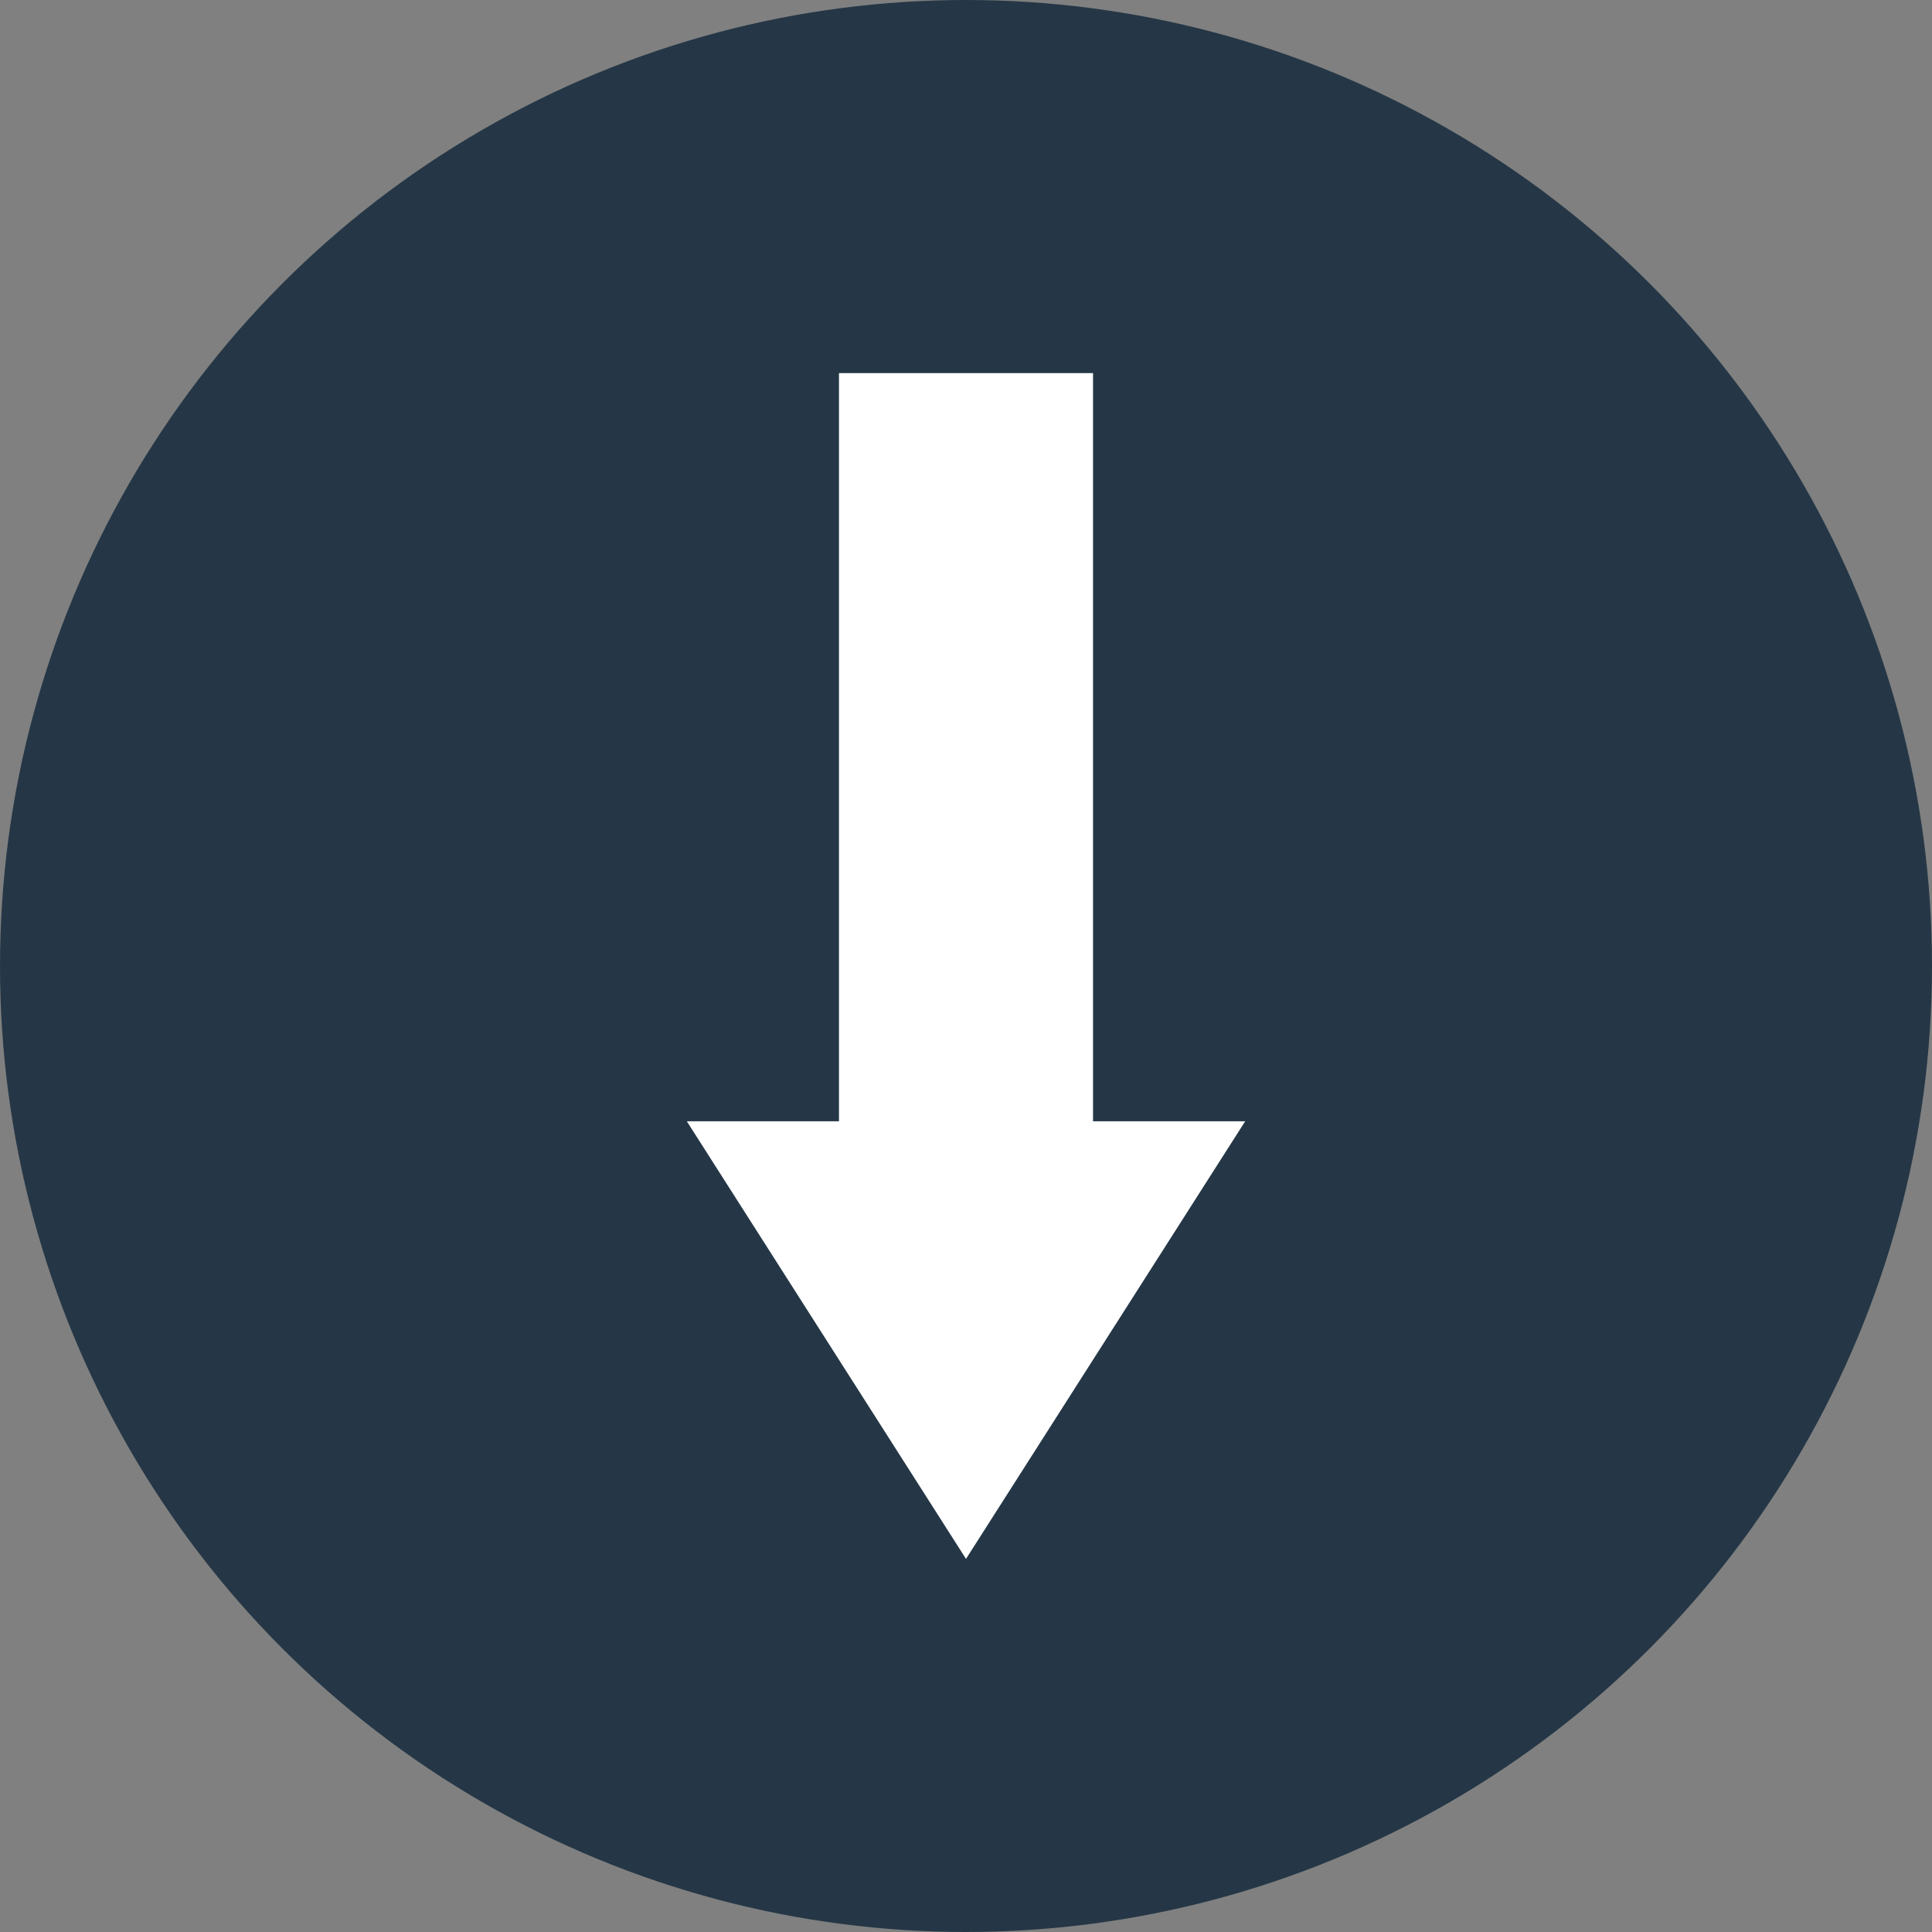
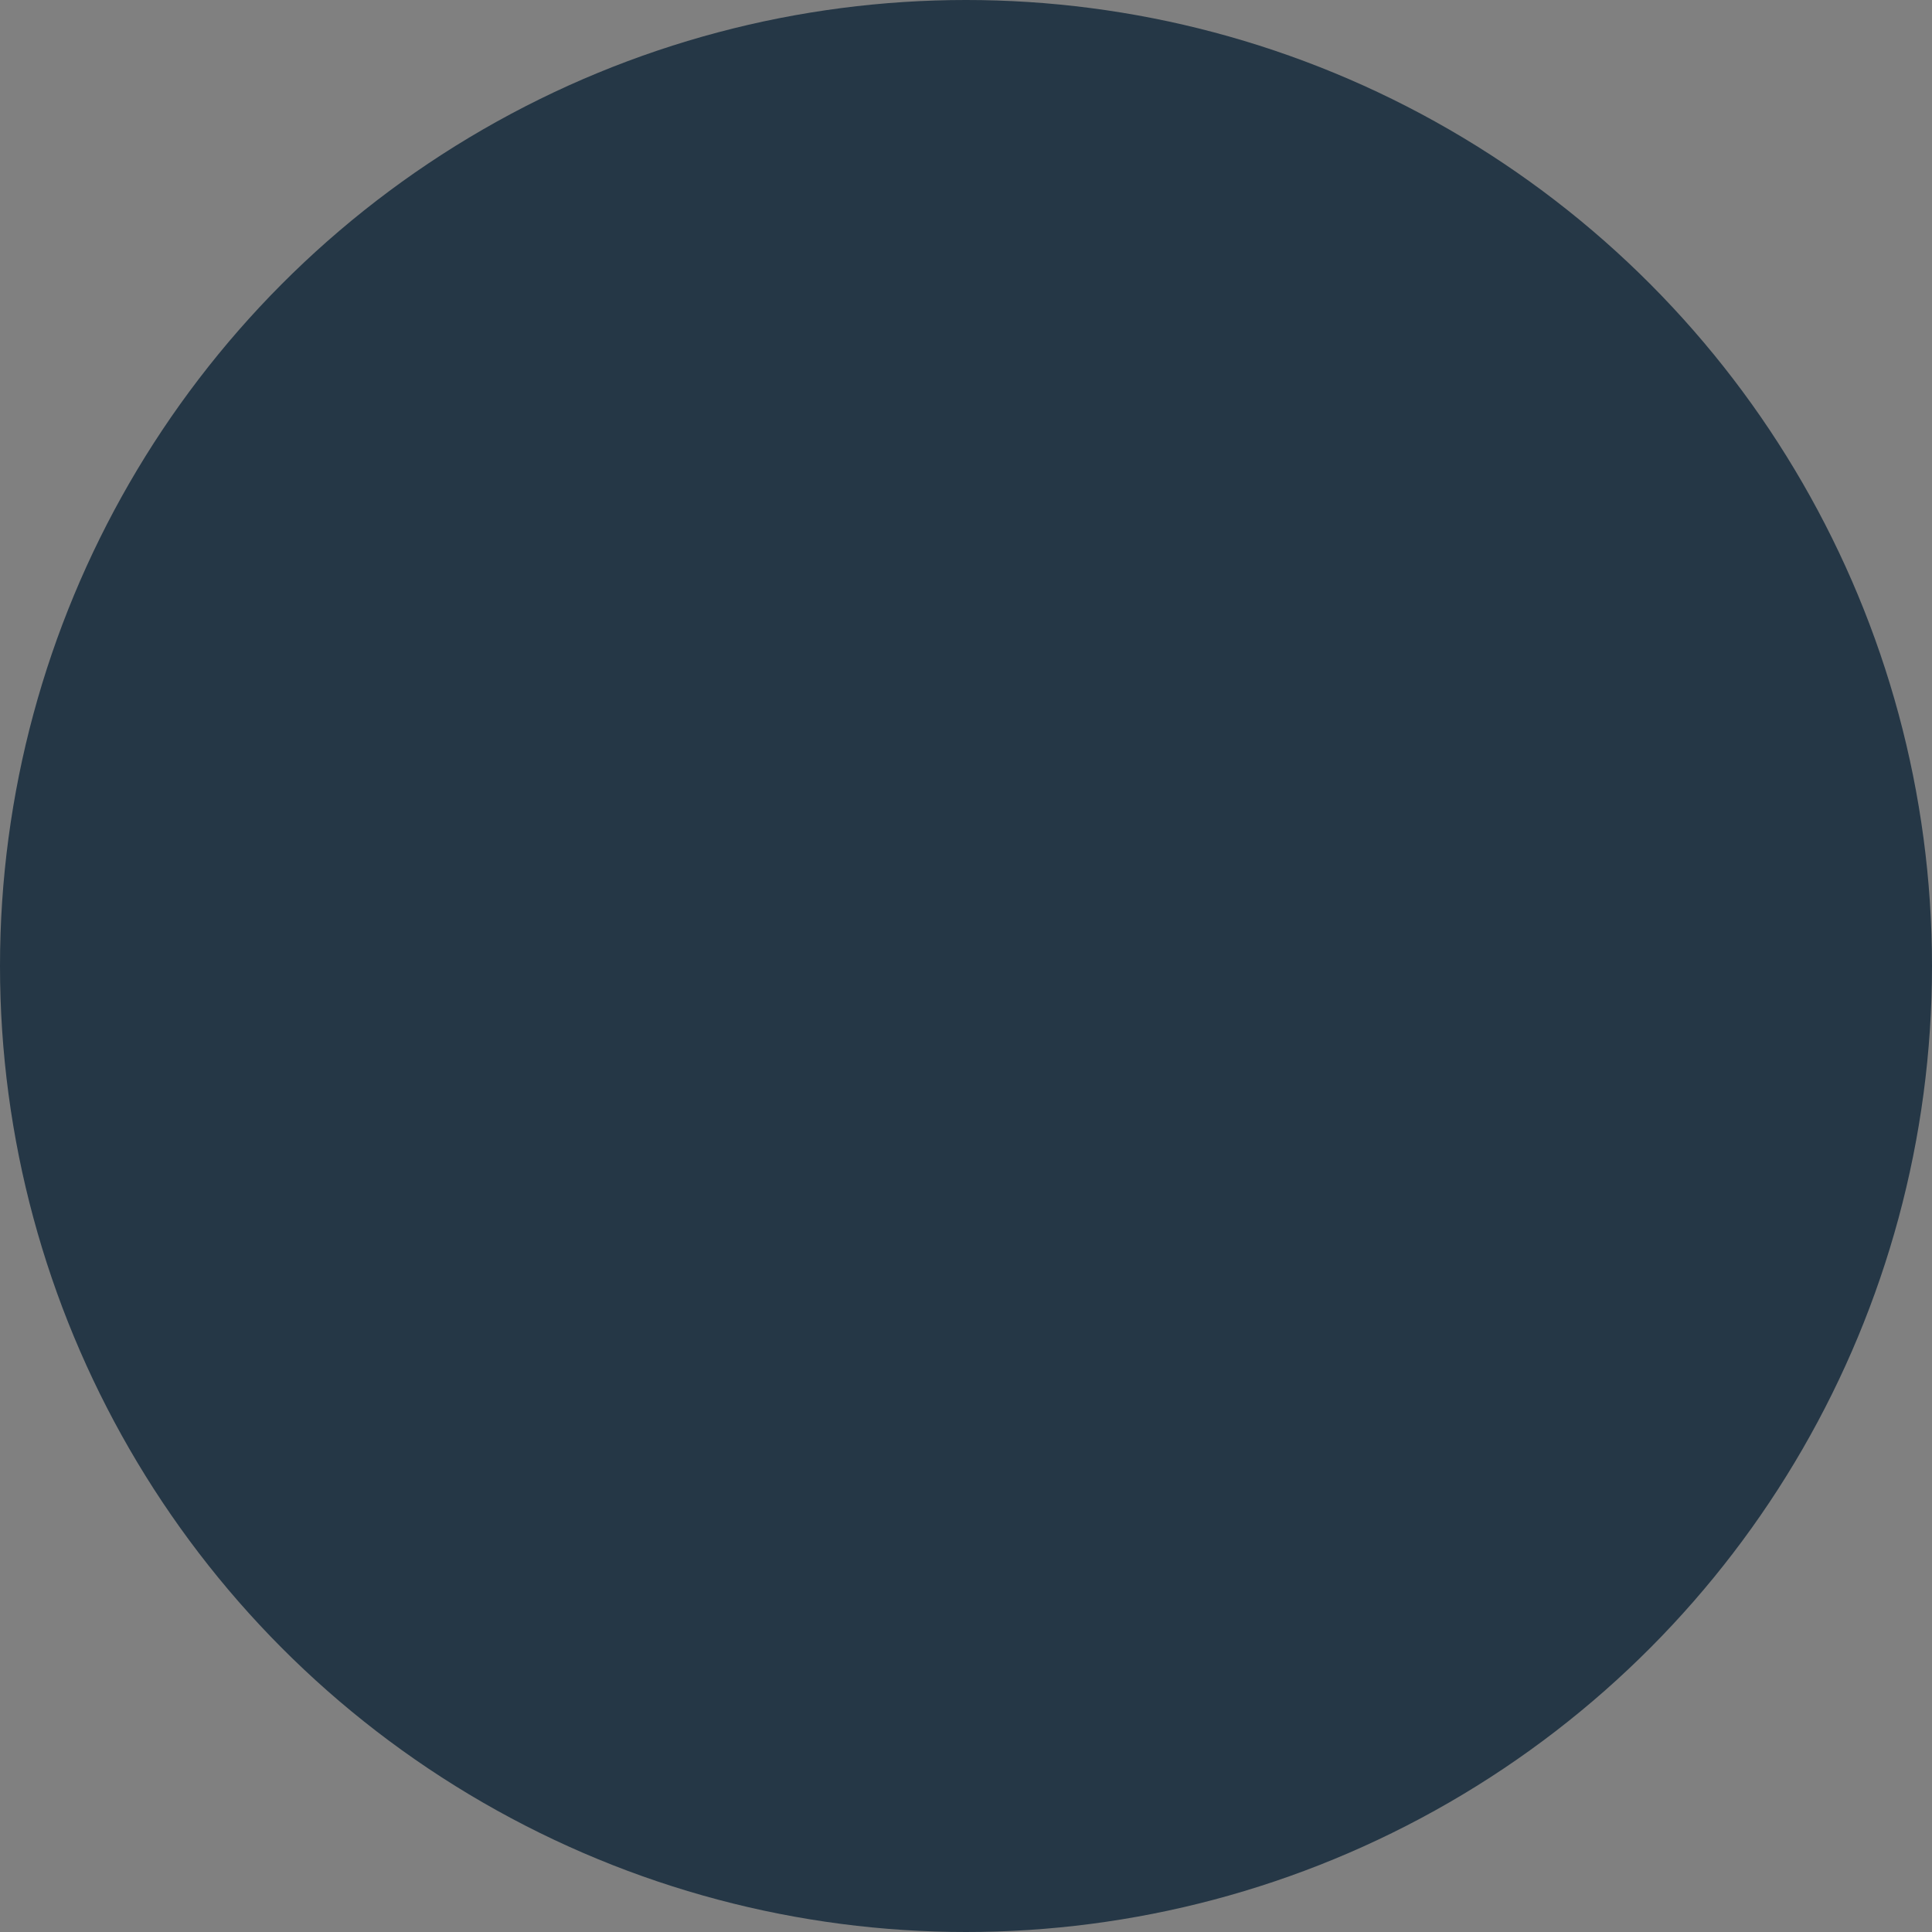
<svg xmlns="http://www.w3.org/2000/svg" version="1.1" id="Layer_1" x="0px" y="0px" viewBox="0 0 800 800" enable-background="new 0 0 800 800" xml:space="preserve">
  <rect x="0" y="0" width="800" height="800" fill="#808080" stroke="none" />
  <g>
    <circle fill="#253746" cx="400" cy="400" r="400" />
  </g>
-   <polygon fill="#FFFFFF" points="452.6,464.3 452.6,154.5 347.4,154.5 347.4,464.3 284.4,464.3 400,645.5 515.6,464.3 " />
</svg>